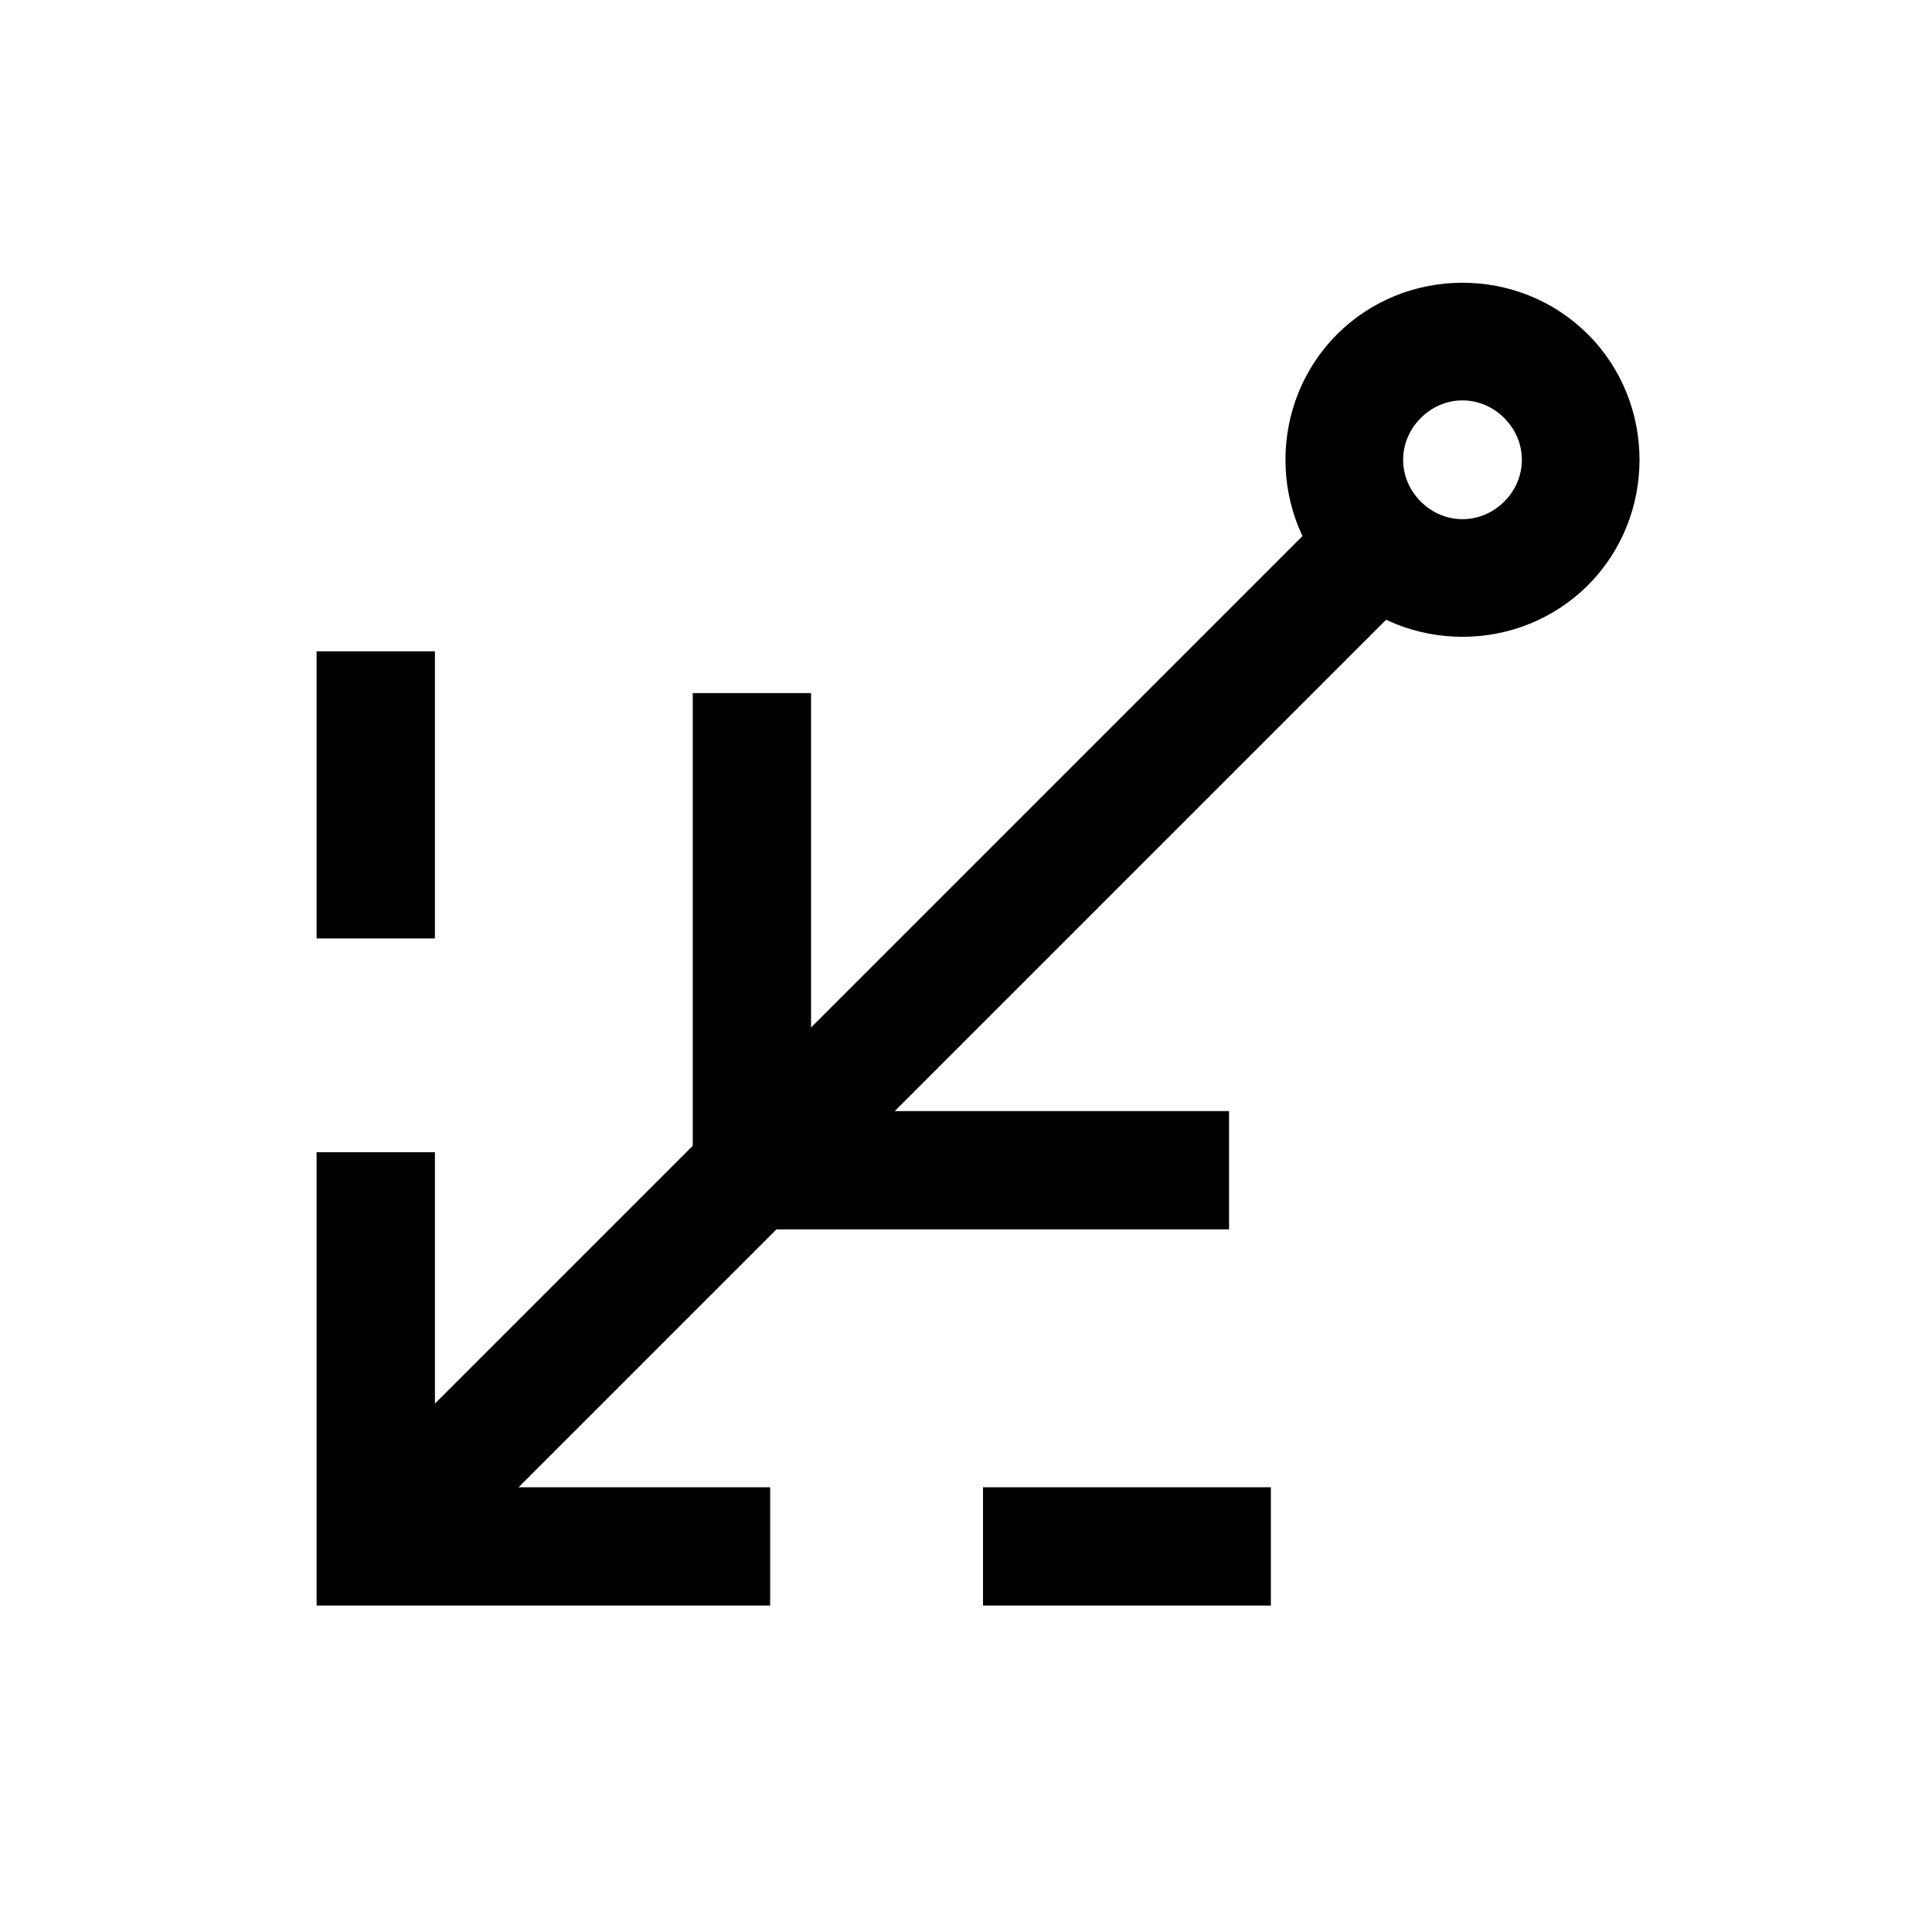
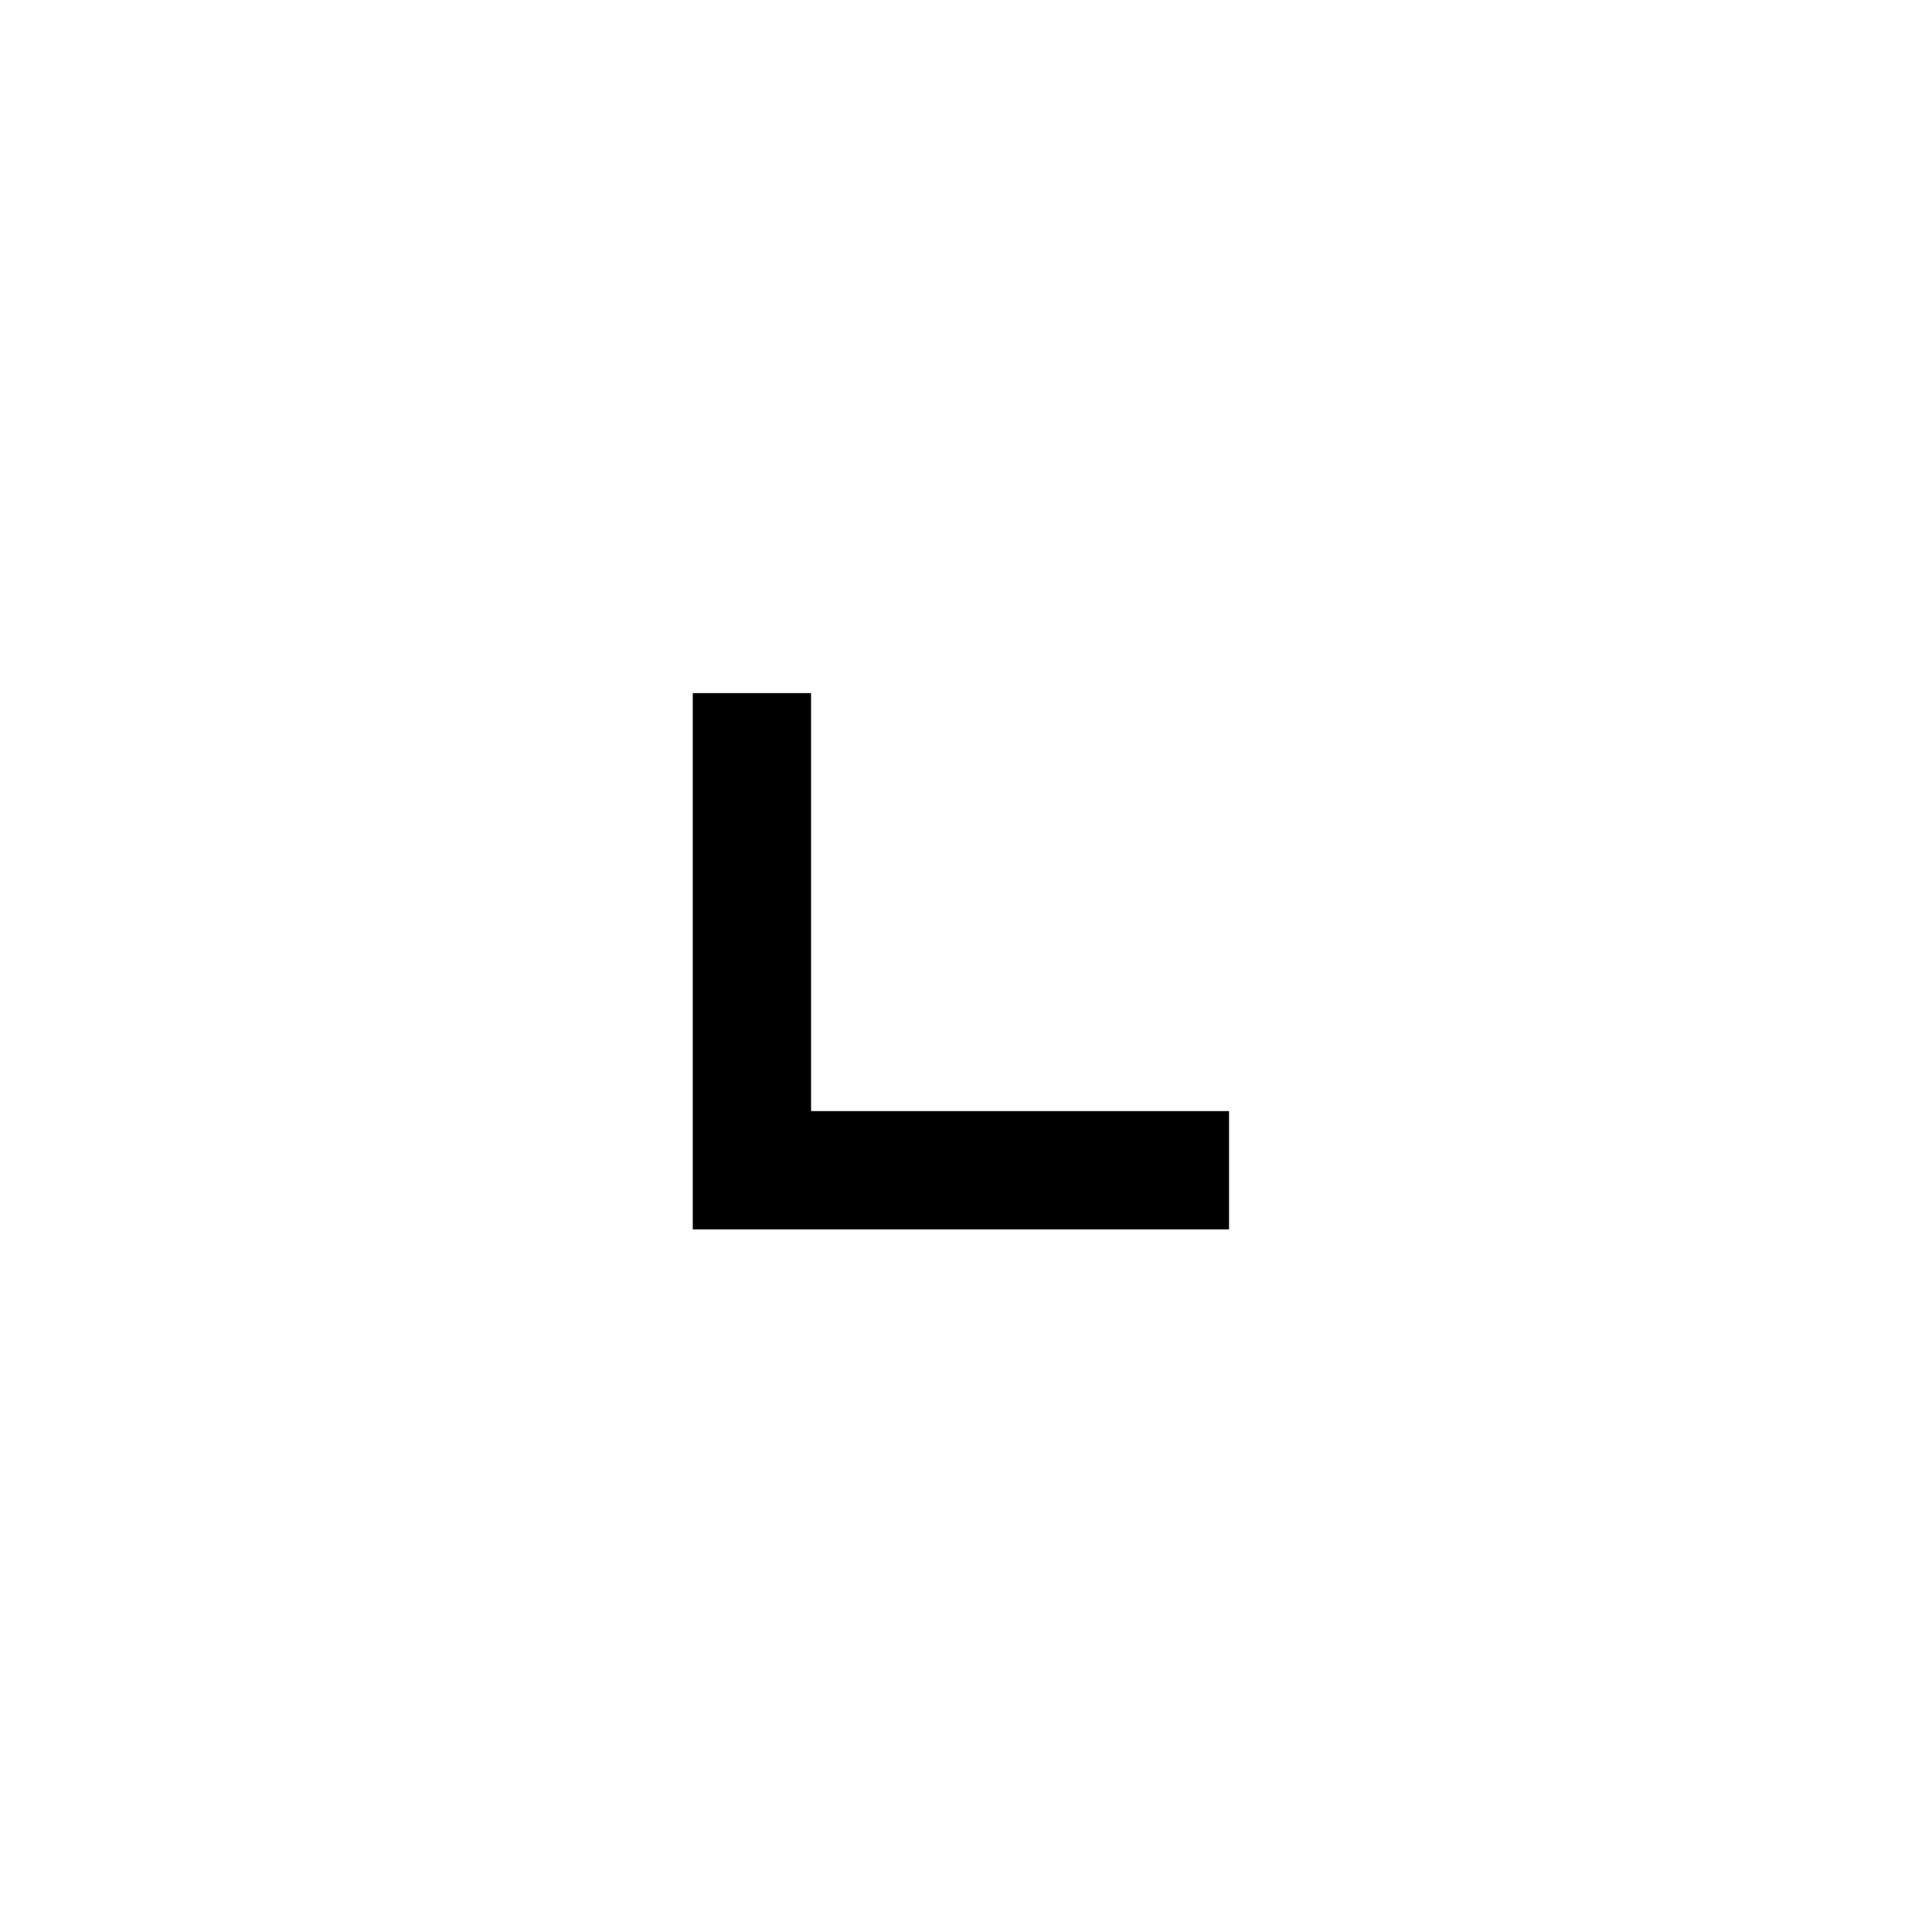
<svg xmlns="http://www.w3.org/2000/svg" fill="#000000" width="800px" height="800px" version="1.1" viewBox="144 144 512 512">
  <g>
-     <path d="m507 268.23-274.46 274.46 22.176 22.16 274.45-274.45z" />
    <path d="m327.59 327.68v142.12h142.12v-31.355h-110.77v-110.77z" />
-     <path d="m531.57 218.93c-12.062 0-24.105 4.551-33.223 13.66l-0.016 0.016c-18.23 18.23-18.23 48.258 0 66.484 18.227 18.227 48.258 18.227 66.484 0 18.23-18.23 18.23-48.258 0-66.484l-0.016-0.016c-9.105-9.109-21.168-13.66-33.23-13.66zm0 31.18c3.981 0 7.961 1.559 11.074 4.672 6.215 6.227 6.223 15.91 0 22.133-6.227 6.227-15.906 6.227-22.133 0-6.223-6.223-6.215-15.906 0-22.133 3.113-3.109 7.082-4.672 11.059-4.672z" />
-     <path d="m227.9 316.61v76.09h31.355v-76.09z" />
-     <path d="m227.9 449.34v120.15h120.2v-31.352h-88.84v-88.797z" />
-     <path d="m404.51 538.14v31.355h76.281v-31.355z" />
+     <path d="m227.9 316.61v76.09v-76.09z" />
  </g>
</svg>